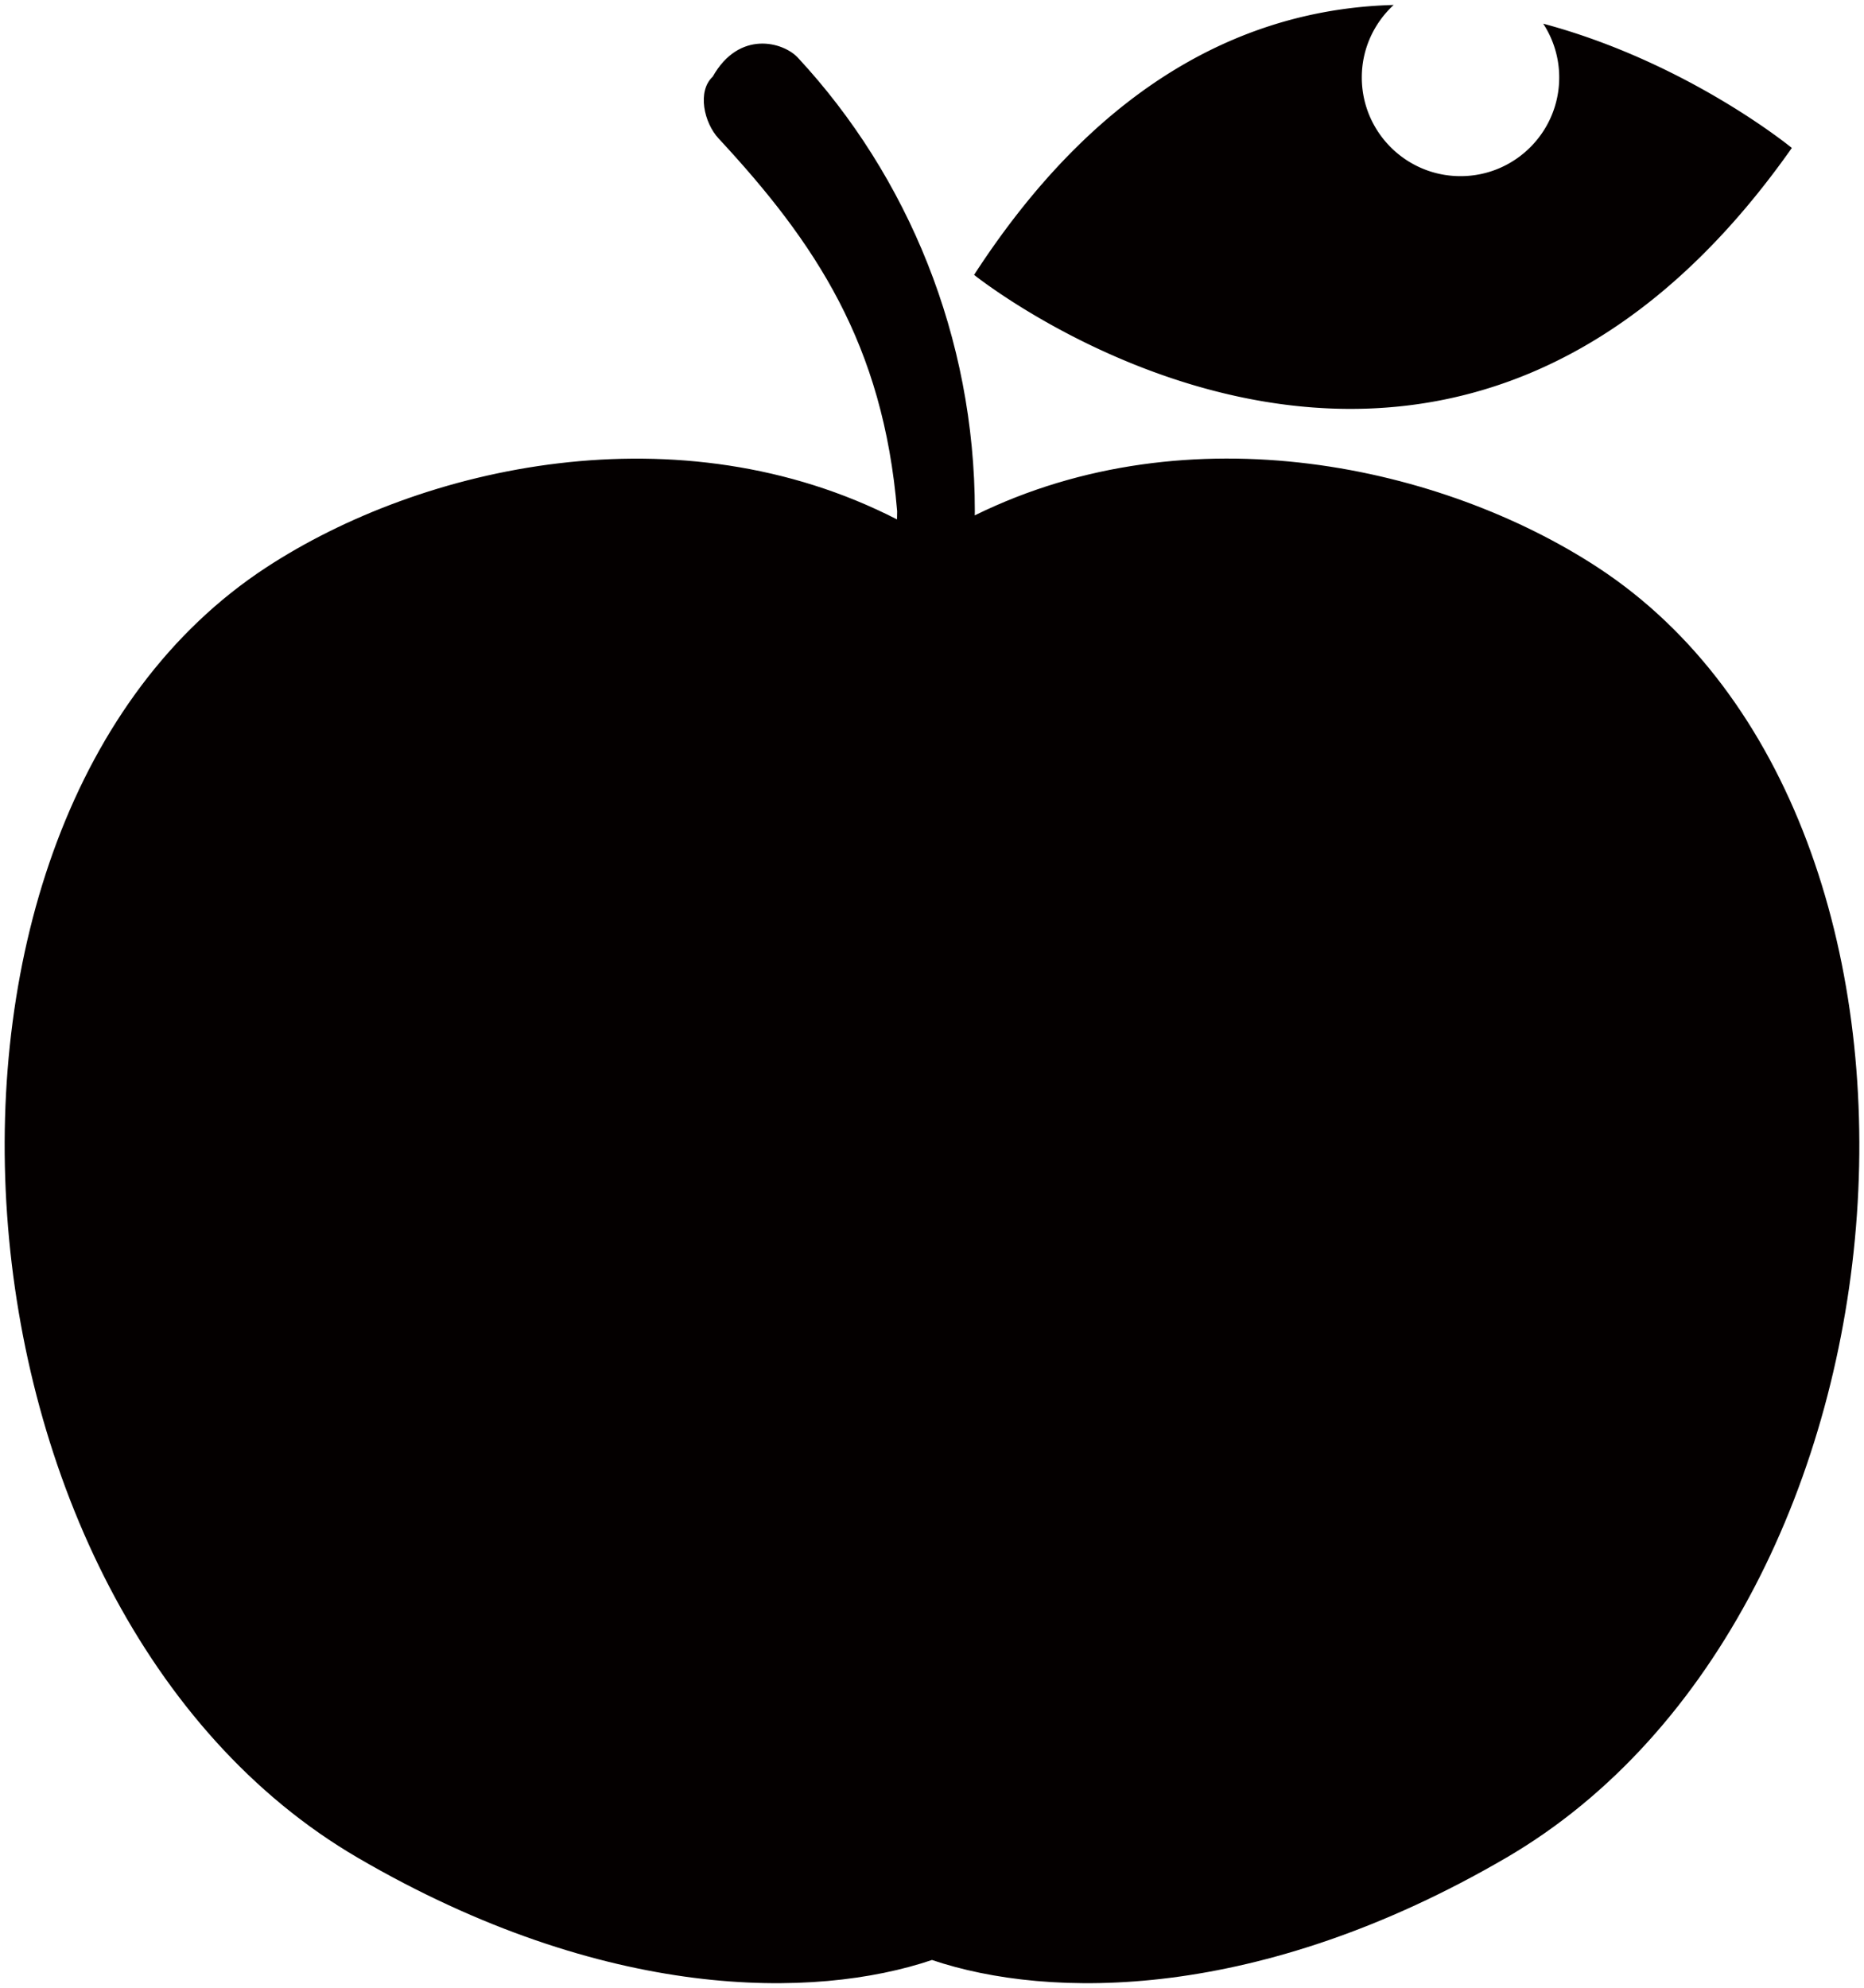
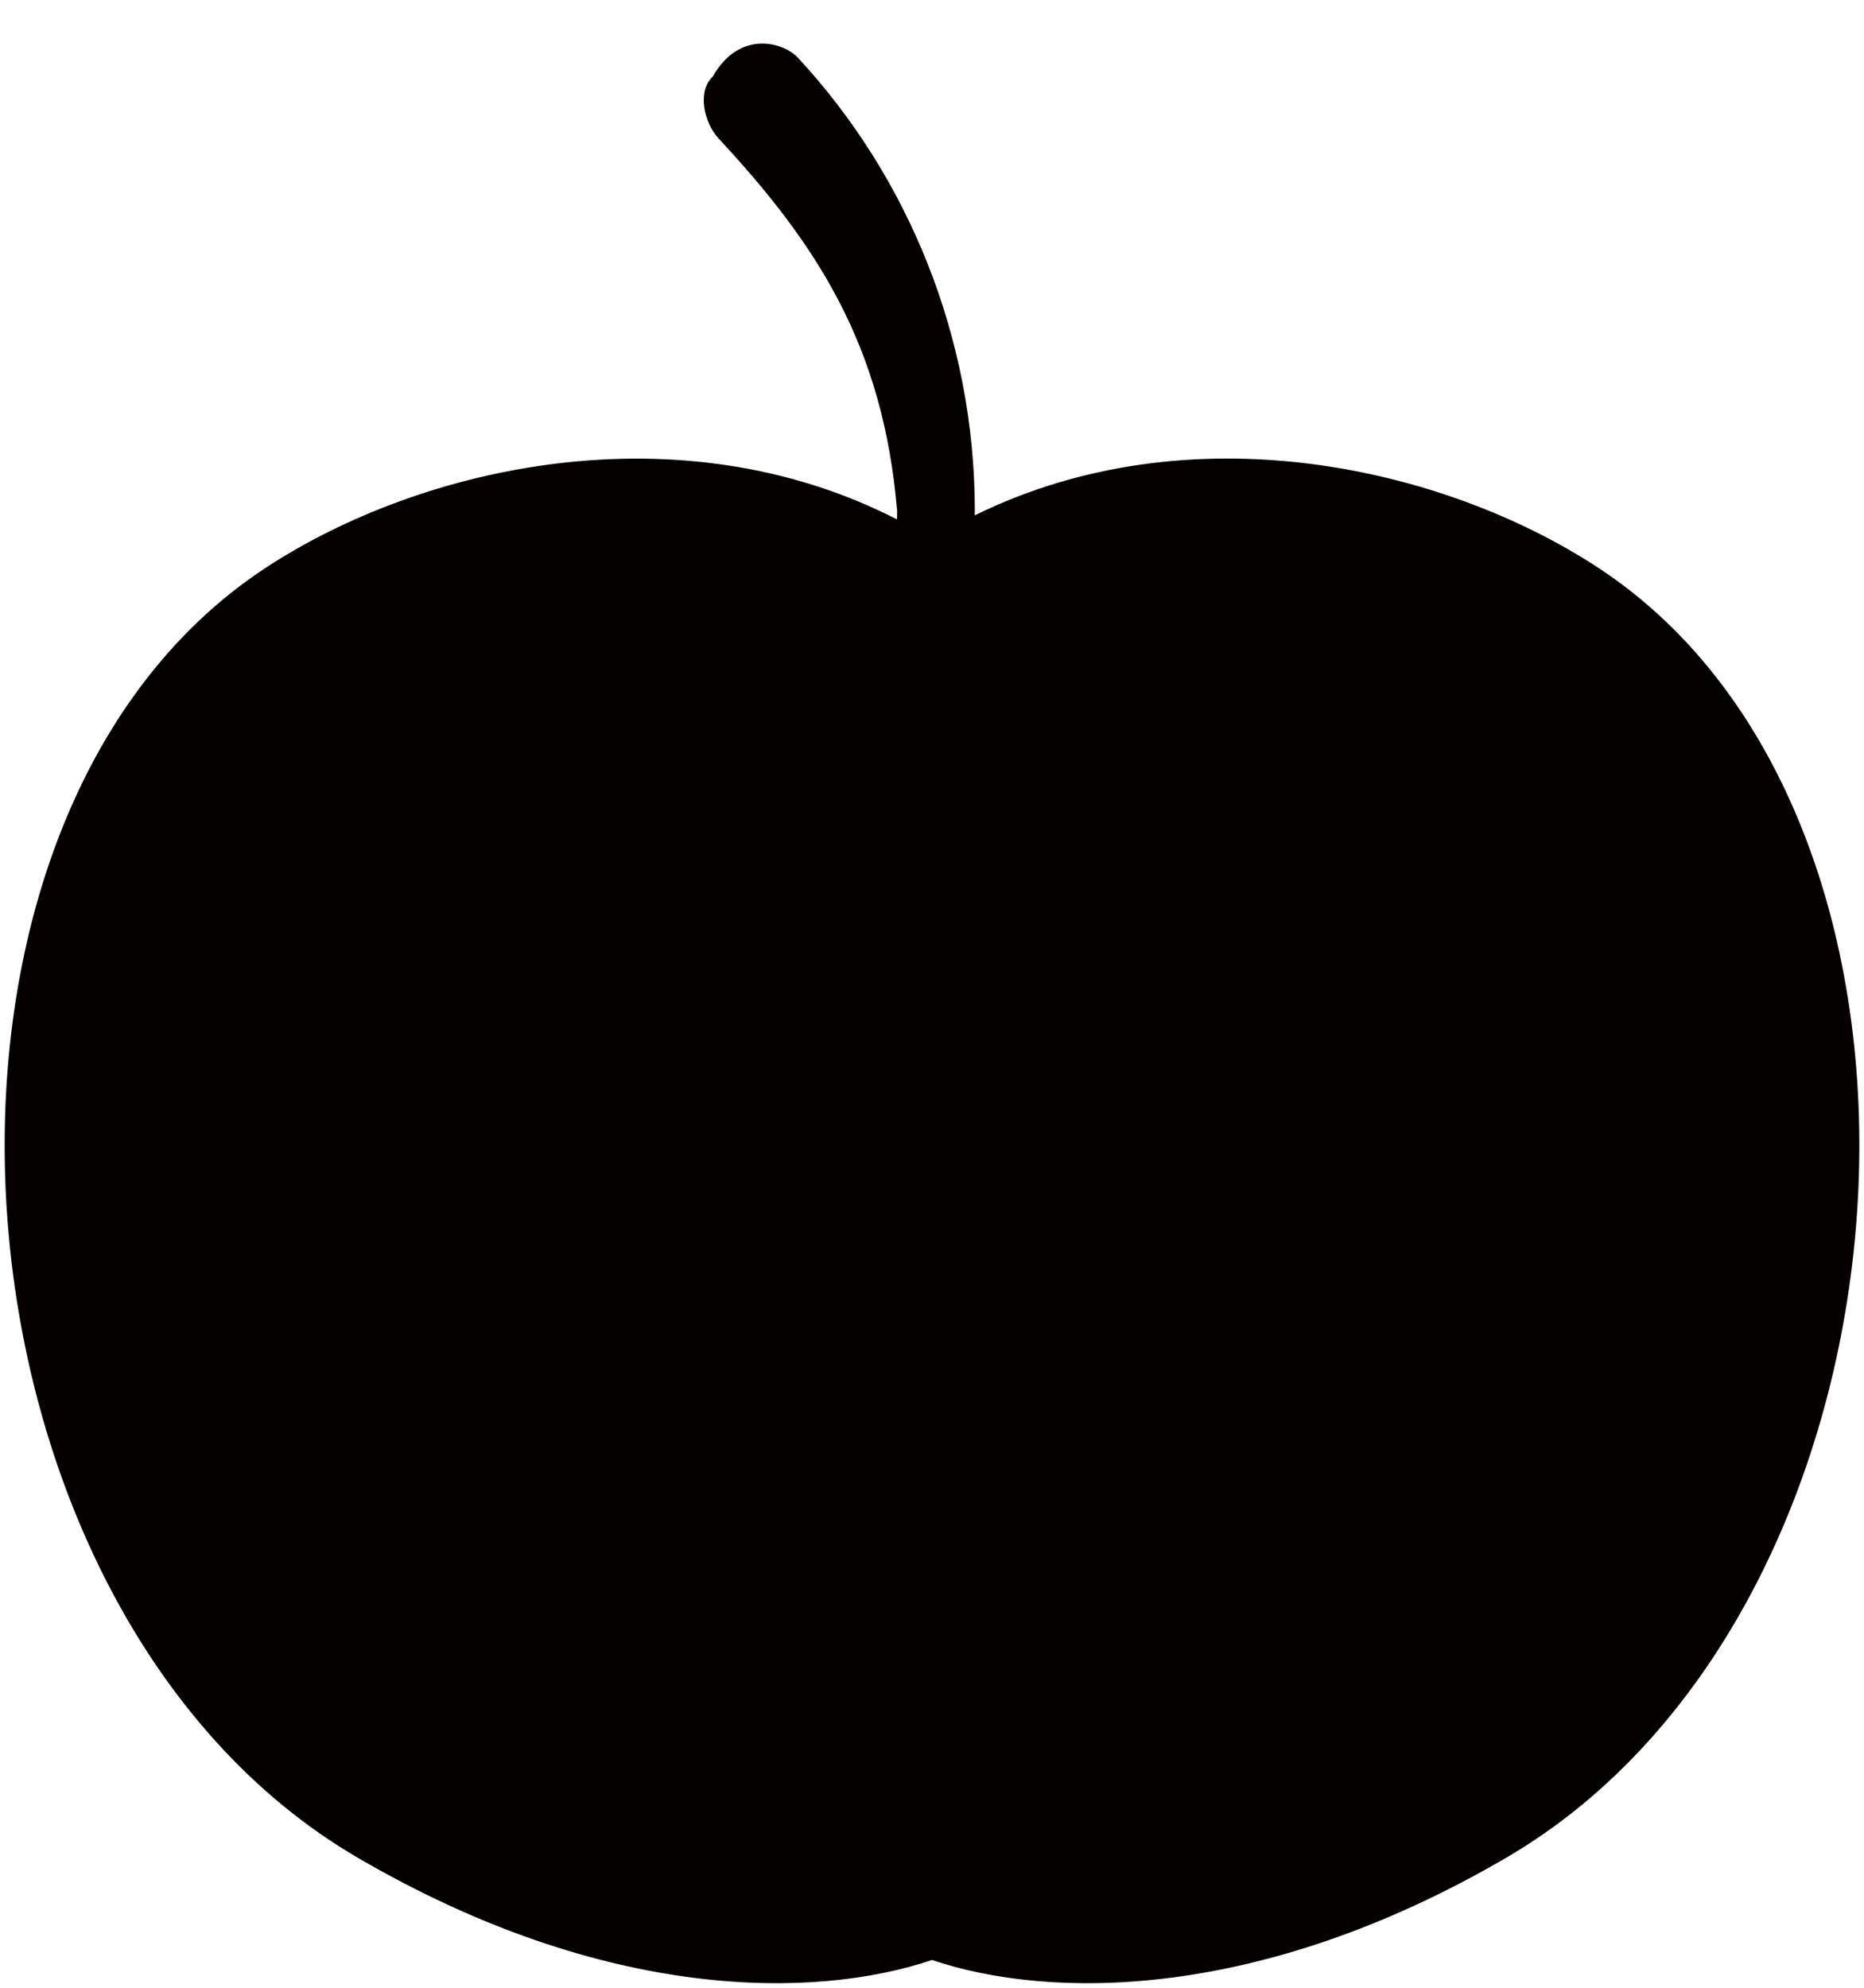
<svg xmlns="http://www.w3.org/2000/svg" version="1.1" id="_x37_" x="0" y="0" viewBox="0 0 750.124 800" xml:space="preserve">
  <style>.st0{fill:#040000}</style>
  <path class="st0" d="M643.01 228.35c-62.11-40.654-163.926-63.703-250.74-20.973.014-.542.029-1.114.029-1.655 0-69.963-26.932-134.811-71.213-182.506-5.867-6.32-23.622-11.286-34.274 7.643-6.319 5.867-3.52 18.536 2.362 24.854 39 42.009 66.263 82.813 71.86 150.009 0 1.084-.044 2.196-.06 3.28-87.477-44.868-191.009-21.787-253.869 19.348-156.027 102.163-134.256 419.361 36.876 519.175 99.618 58.107 184.028 57.024 231.076 41.135 47.048 15.889 131.471 16.972 231.074-41.135C777.279 647.711 799.05 330.513 643.01 228.35z" />
-   <path class="st0" d="M721.082 59.536S679.36 25.17 621.028 9.523a39.492 39.492 0 016.44 21.637c0 21.936-17.784 39.721-39.721 39.721-21.923 0-39.723-17.785-39.723-39.721 0-11.526 4.95-21.877 12.82-29.16-55.158 1.445-116.23 27.474-168.845 108.601 0 0 187.246 150.37 329.083-51.065z" />
</svg>